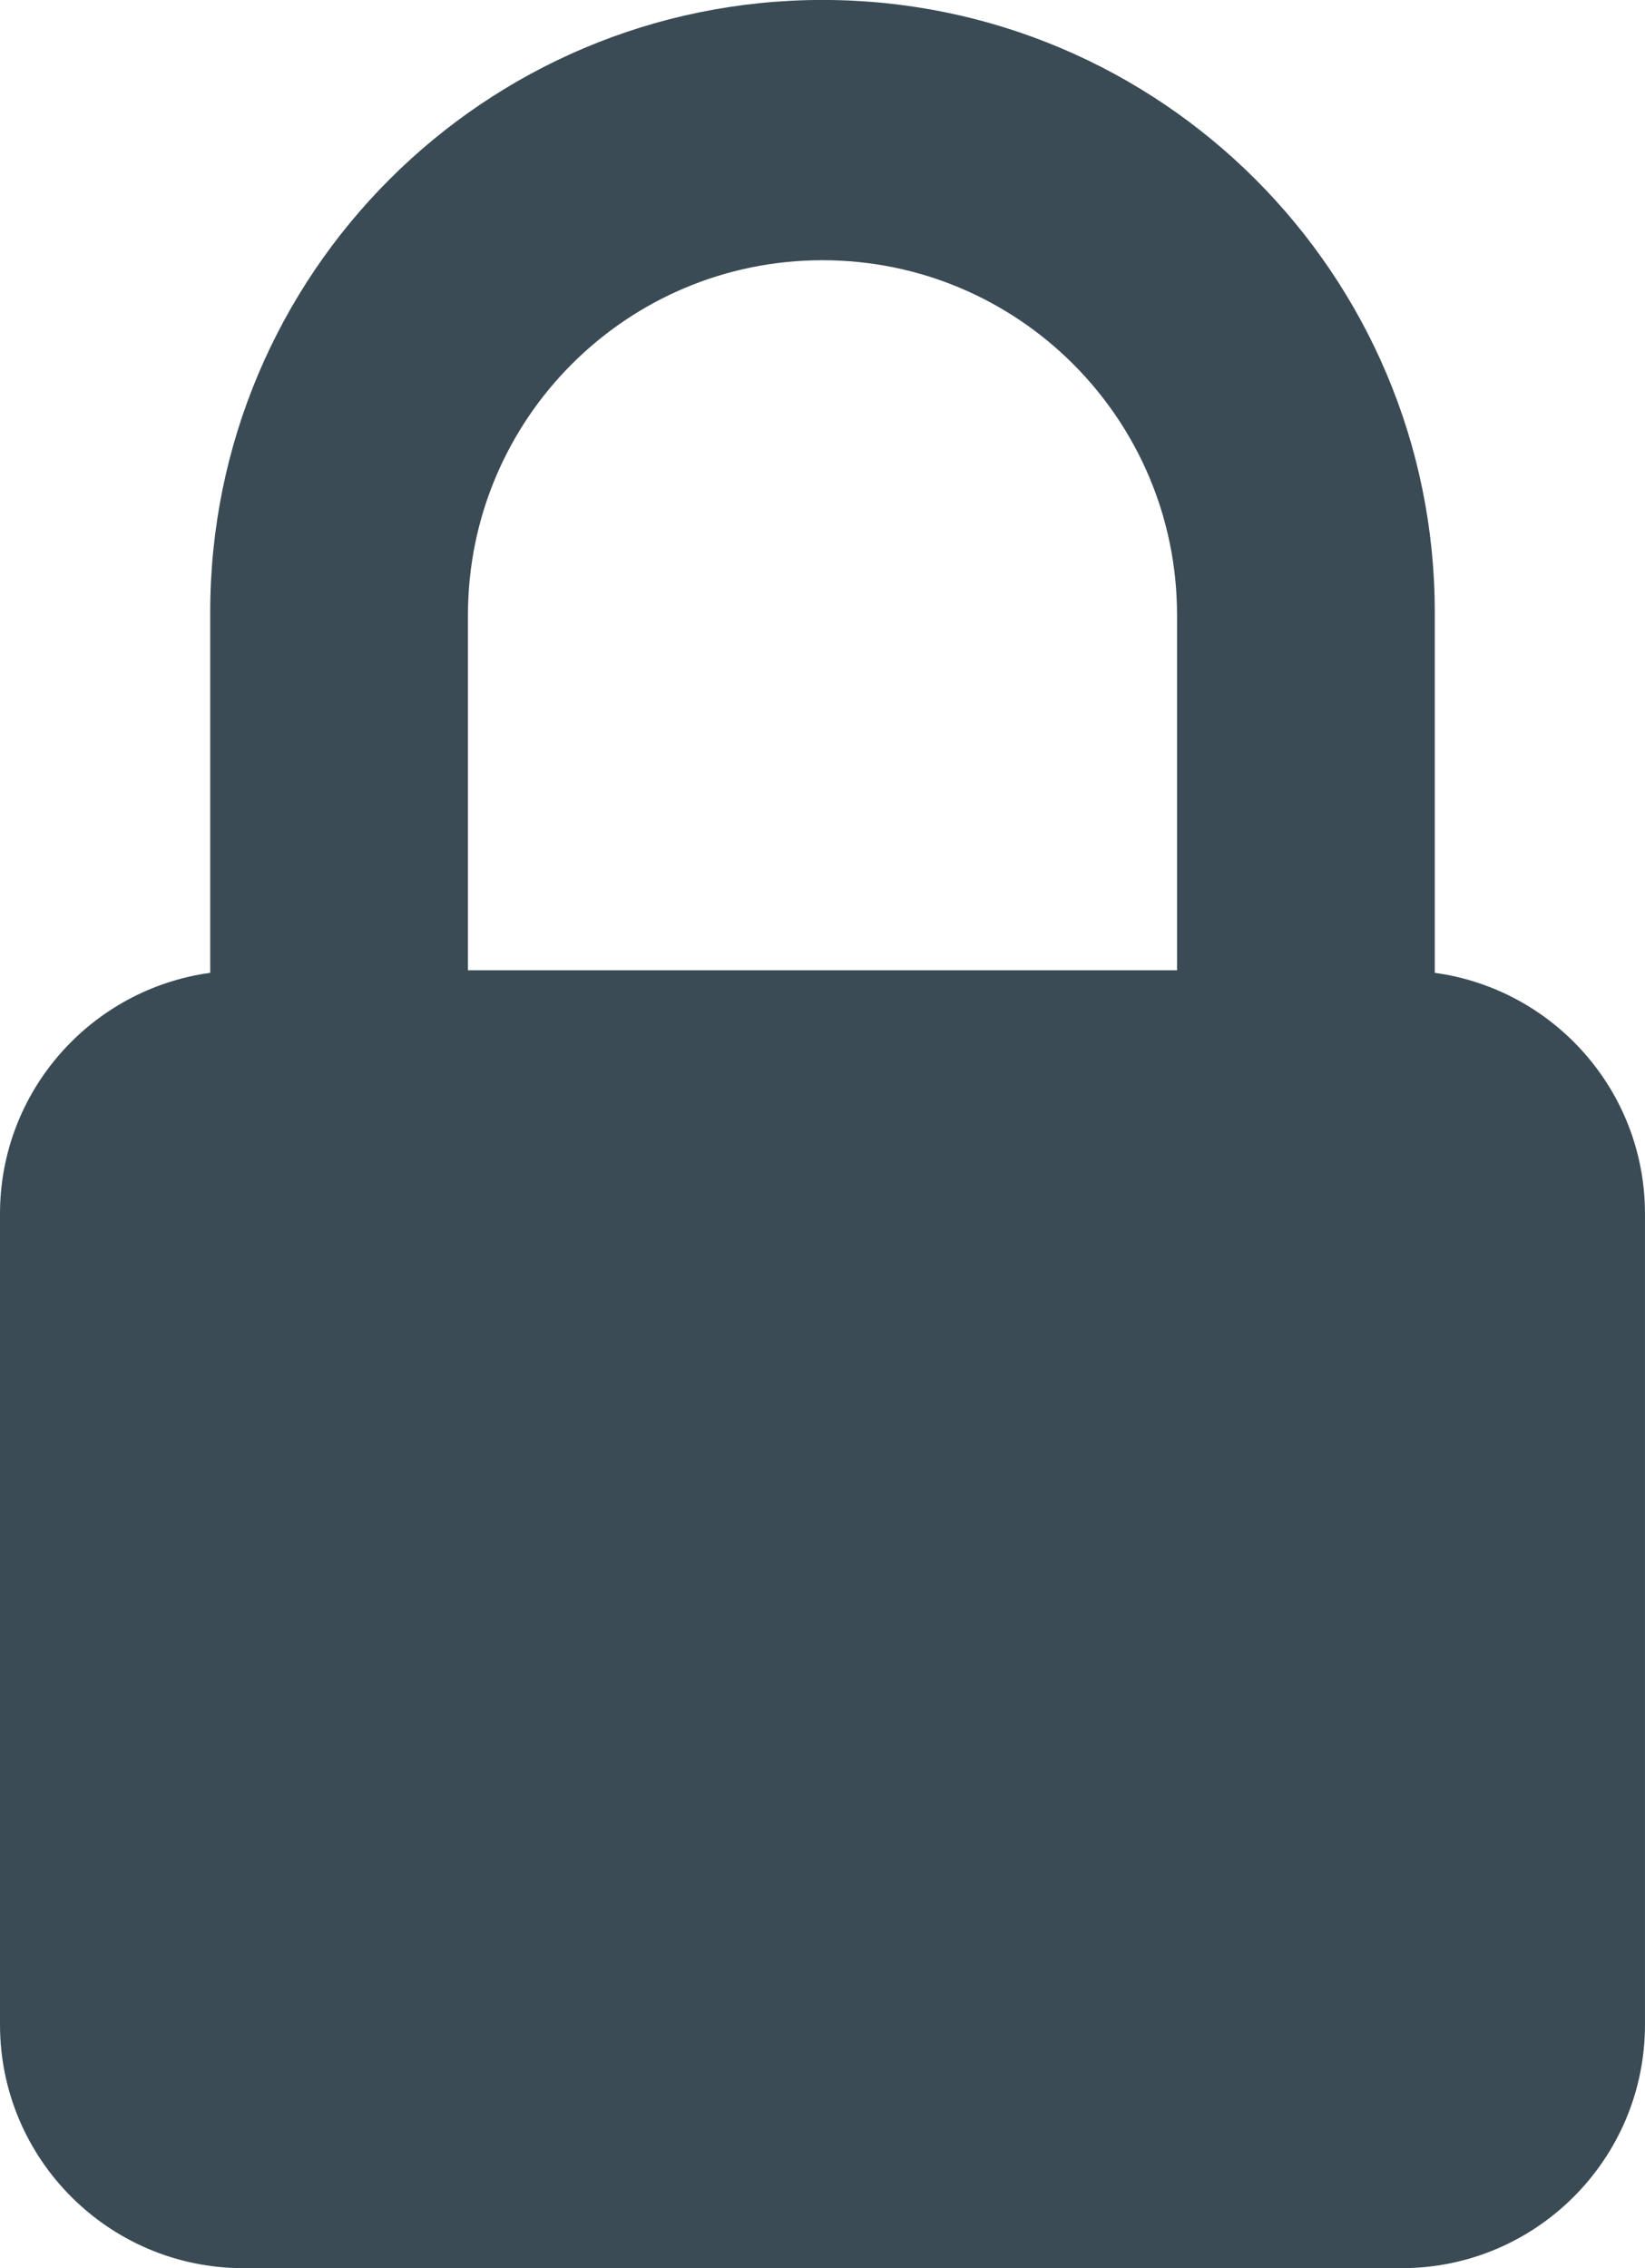
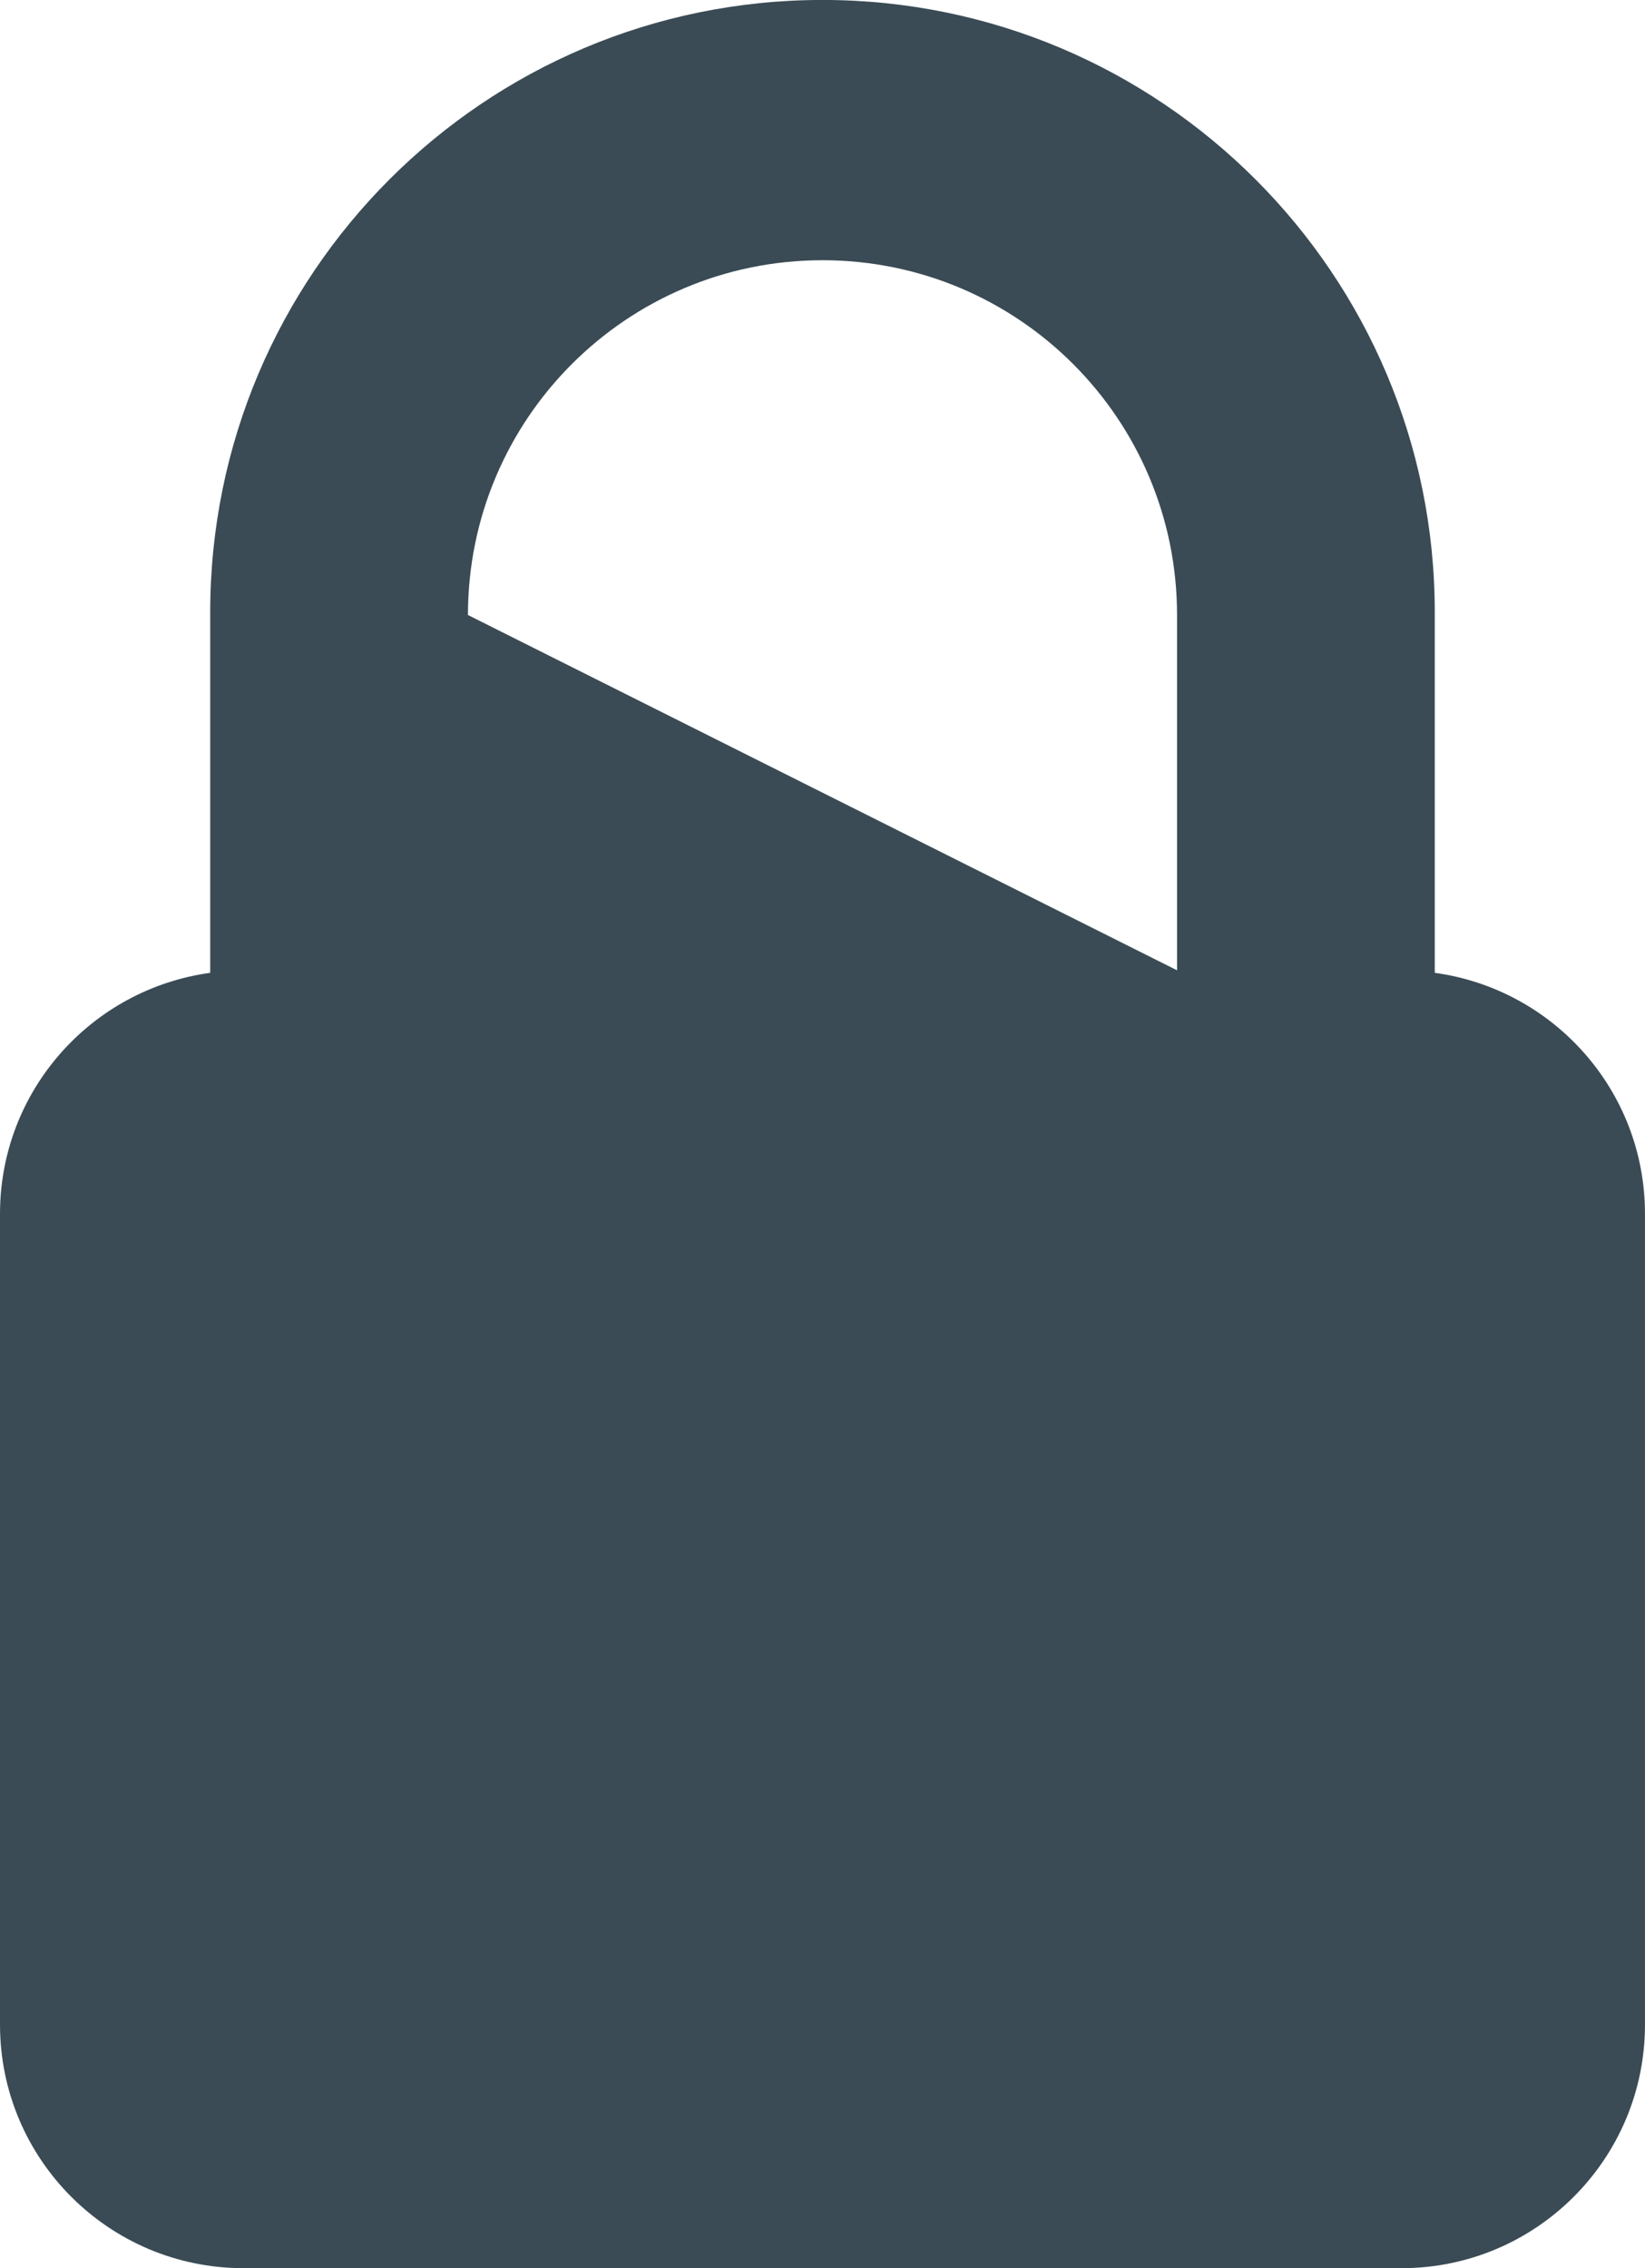
<svg xmlns="http://www.w3.org/2000/svg" fill="#000000" height="1677.7" preserveAspectRatio="xMidYMid meet" version="1" viewBox="391.5 161.2 1217.0 1677.7" width="1217" zoomAndPan="magnify">
  <g id="change1_1">
-     <path d="M 999.996 353.68 C 1144.93 353.68 1262.297 471.16 1262.297 616.09 L 1262.297 878.879 L 737.703 878.879 L 737.703 616.09 C 737.703 471.16 855.066 353.68 999.996 353.68 Z M 1452.973 880.75 L 1452.973 614.137 C 1452.973 363.977 1250.172 161.164 999.996 161.164 C 749.828 161.164 547.016 363.977 547.016 614.137 L 547.016 880.75 C 459.215 892.777 391.504 967.883 391.504 1058.992 L 391.504 1658.73 C 391.504 1758.199 472.145 1838.84 571.621 1838.84 L 1428.379 1838.84 C 1527.848 1838.84 1608.484 1758.199 1608.484 1658.73 L 1608.484 1058.992 C 1608.484 967.883 1540.773 892.777 1452.973 880.75" fill="#3a4b55" />
+     <path d="M 999.996 353.68 C 1144.93 353.68 1262.297 471.16 1262.297 616.09 L 1262.297 878.879 L 737.703 616.09 C 737.703 471.16 855.066 353.68 999.996 353.68 Z M 1452.973 880.75 L 1452.973 614.137 C 1452.973 363.977 1250.172 161.164 999.996 161.164 C 749.828 161.164 547.016 363.977 547.016 614.137 L 547.016 880.75 C 459.215 892.777 391.504 967.883 391.504 1058.992 L 391.504 1658.73 C 391.504 1758.199 472.145 1838.84 571.621 1838.84 L 1428.379 1838.84 C 1527.848 1838.84 1608.484 1758.199 1608.484 1658.73 L 1608.484 1058.992 C 1608.484 967.883 1540.773 892.777 1452.973 880.75" fill="#3a4b55" />
  </g>
</svg>